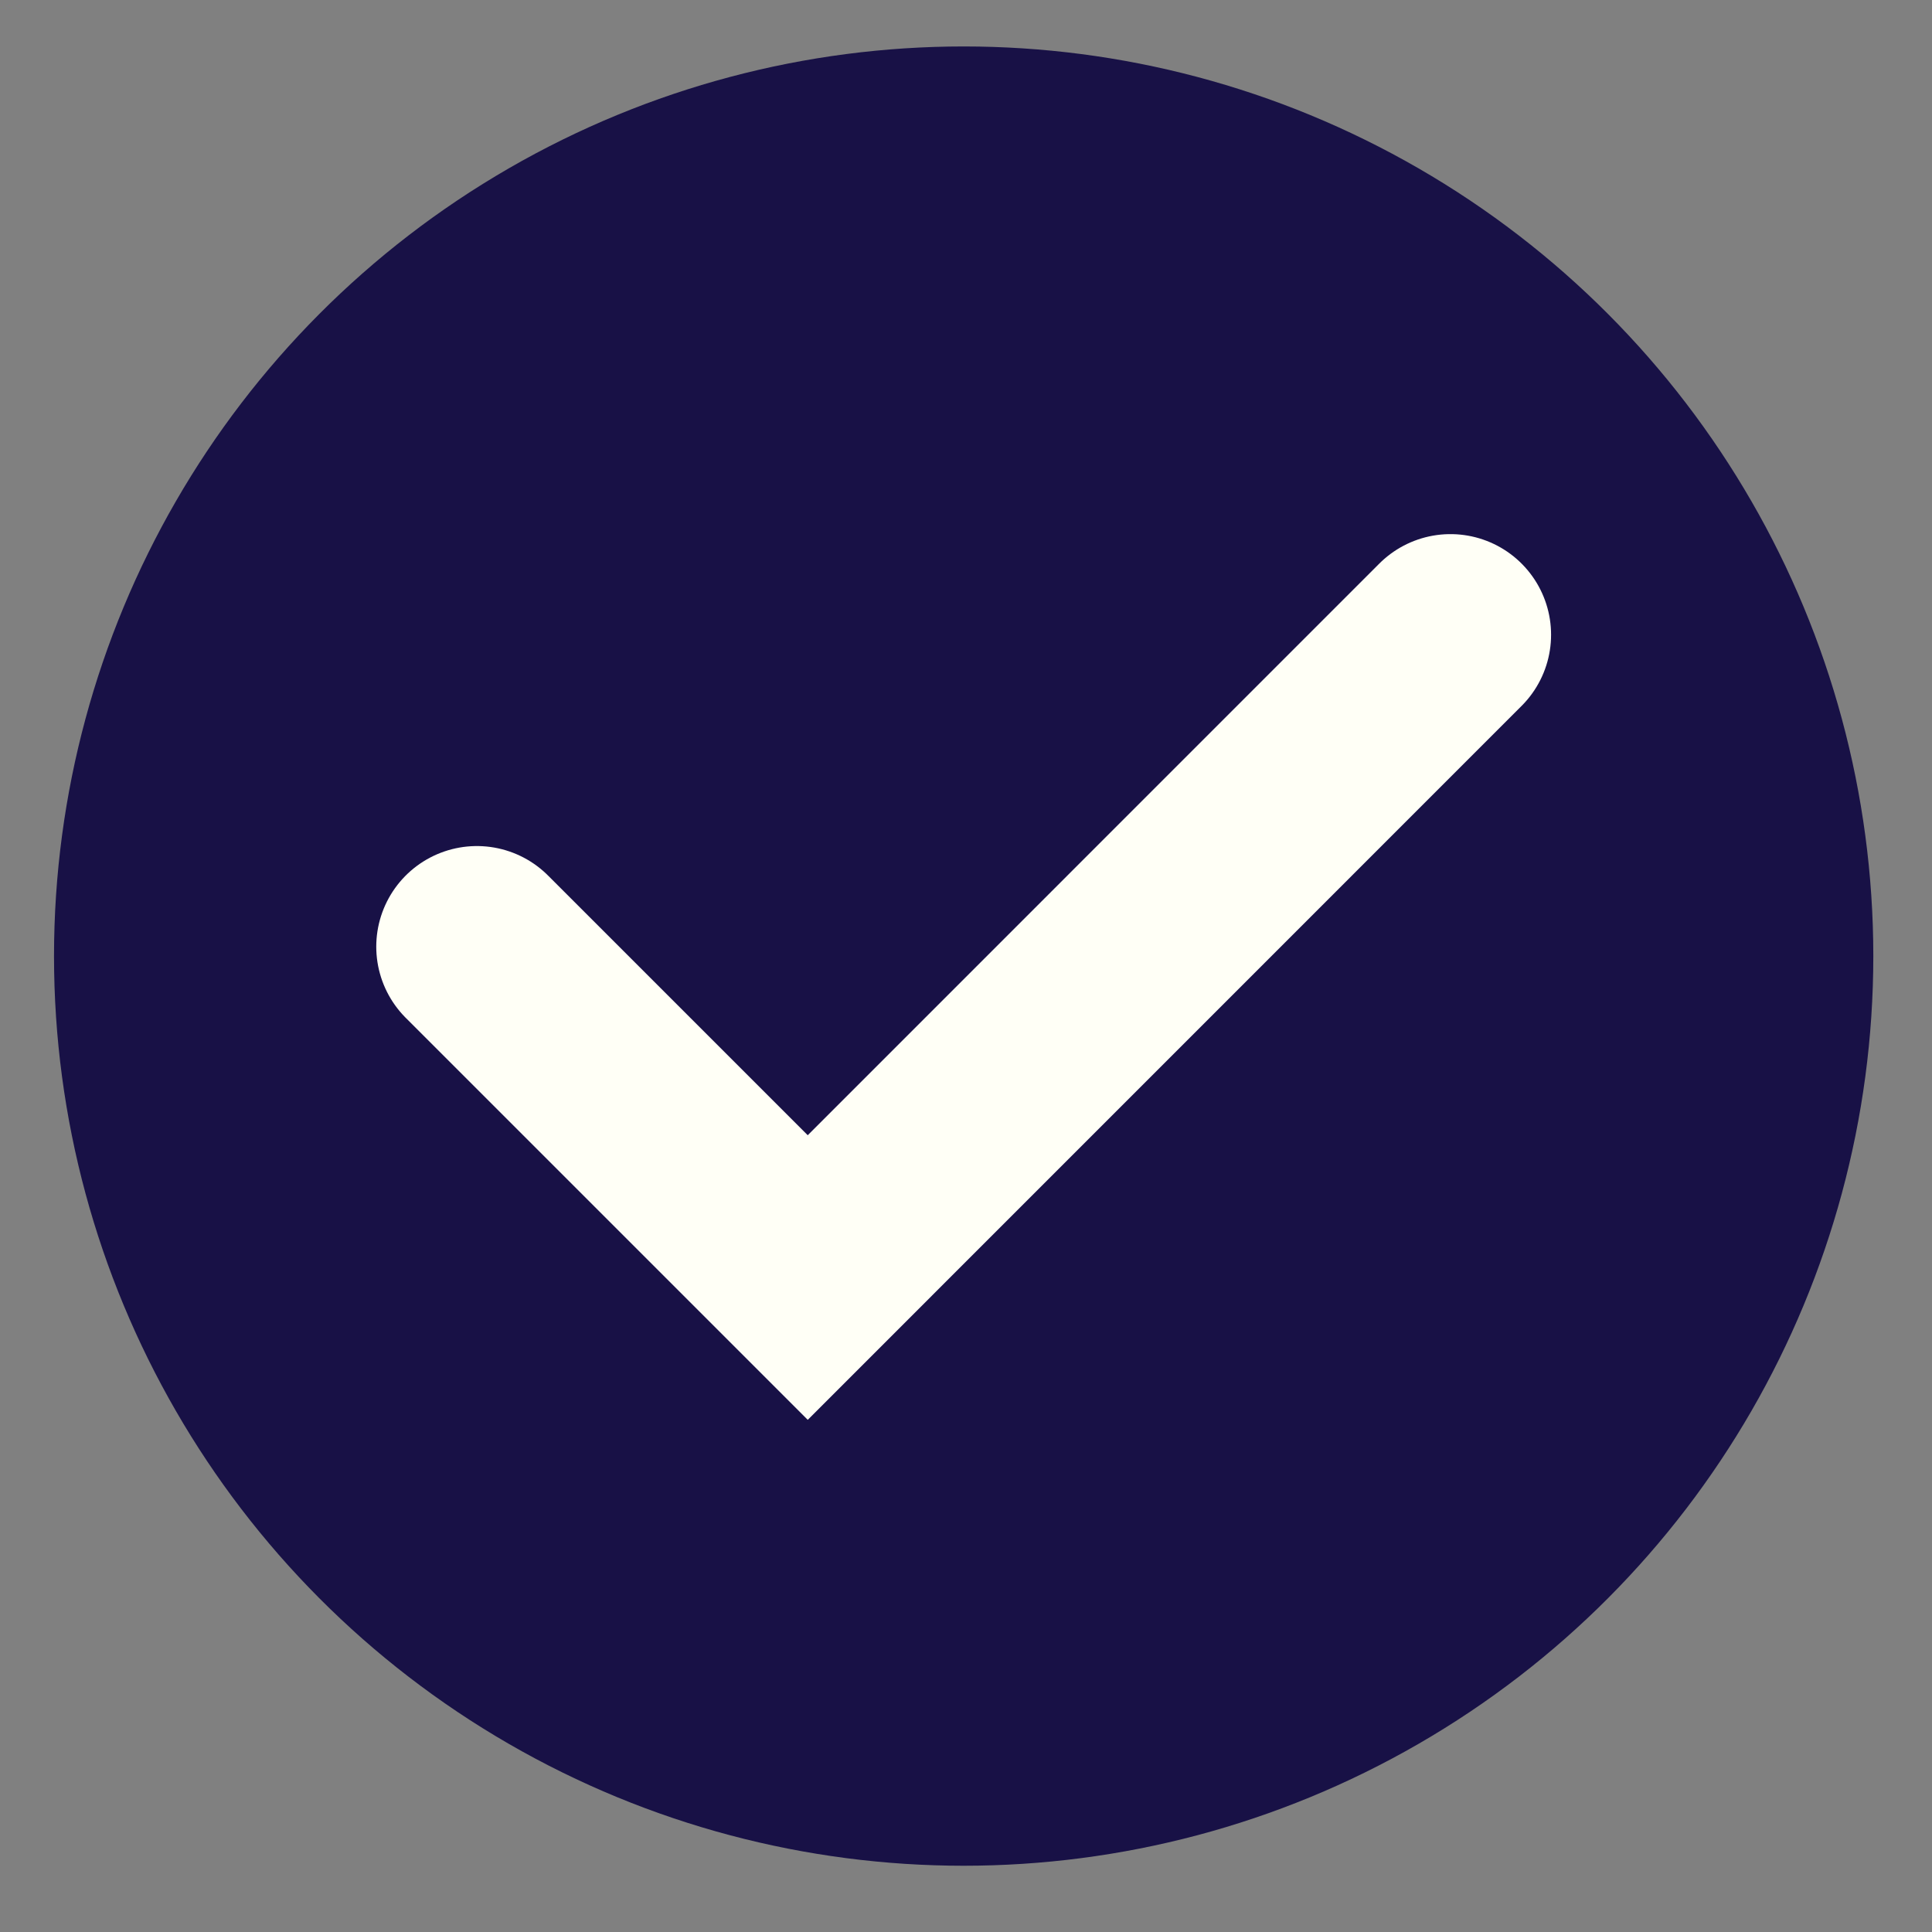
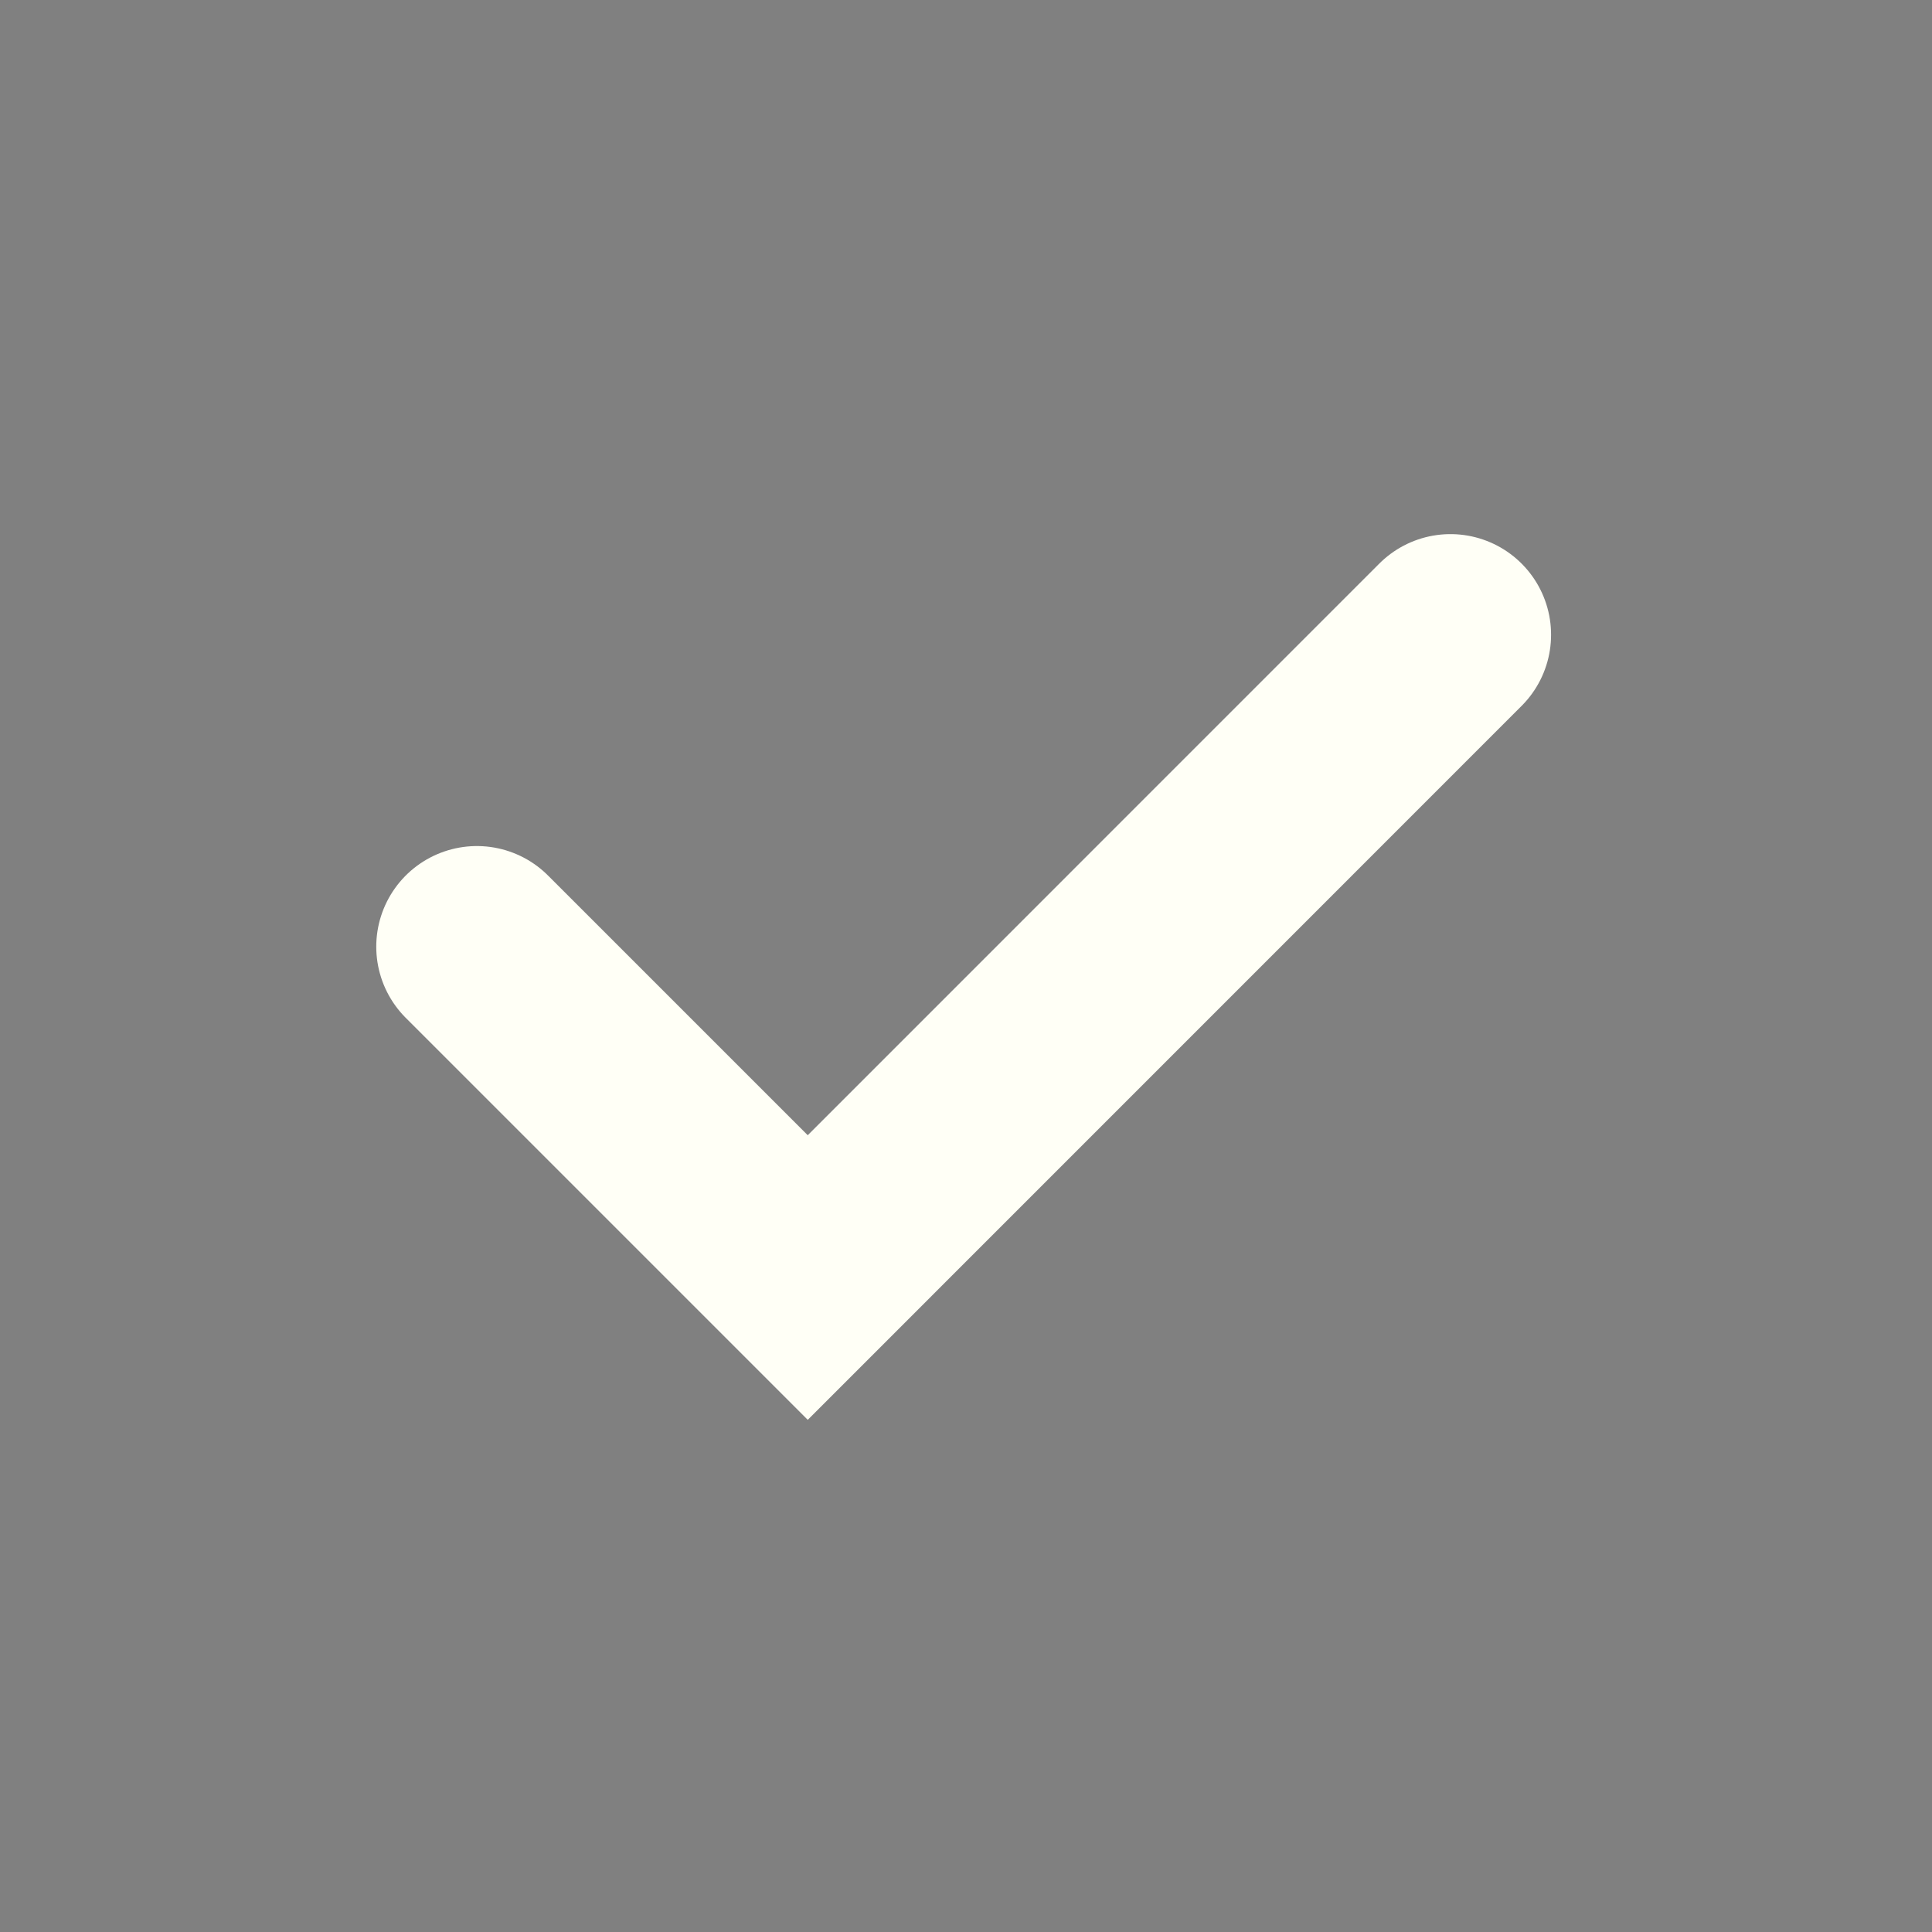
<svg xmlns="http://www.w3.org/2000/svg" width="24" height="24" viewBox="0 0 24 24" fill="none">
  <rect x="0" y="0" width="24" height="24" fill="#808080" stroke="none" />
-   <circle cx="11.971" cy="11.877" r="11.3" fill="#181146" />
  <path d="M5.924 11.76L10.034 15.87L18.018 7.885" stroke="#FFFFF6" stroke-width="2.5" stroke-linecap="round" />
</svg>